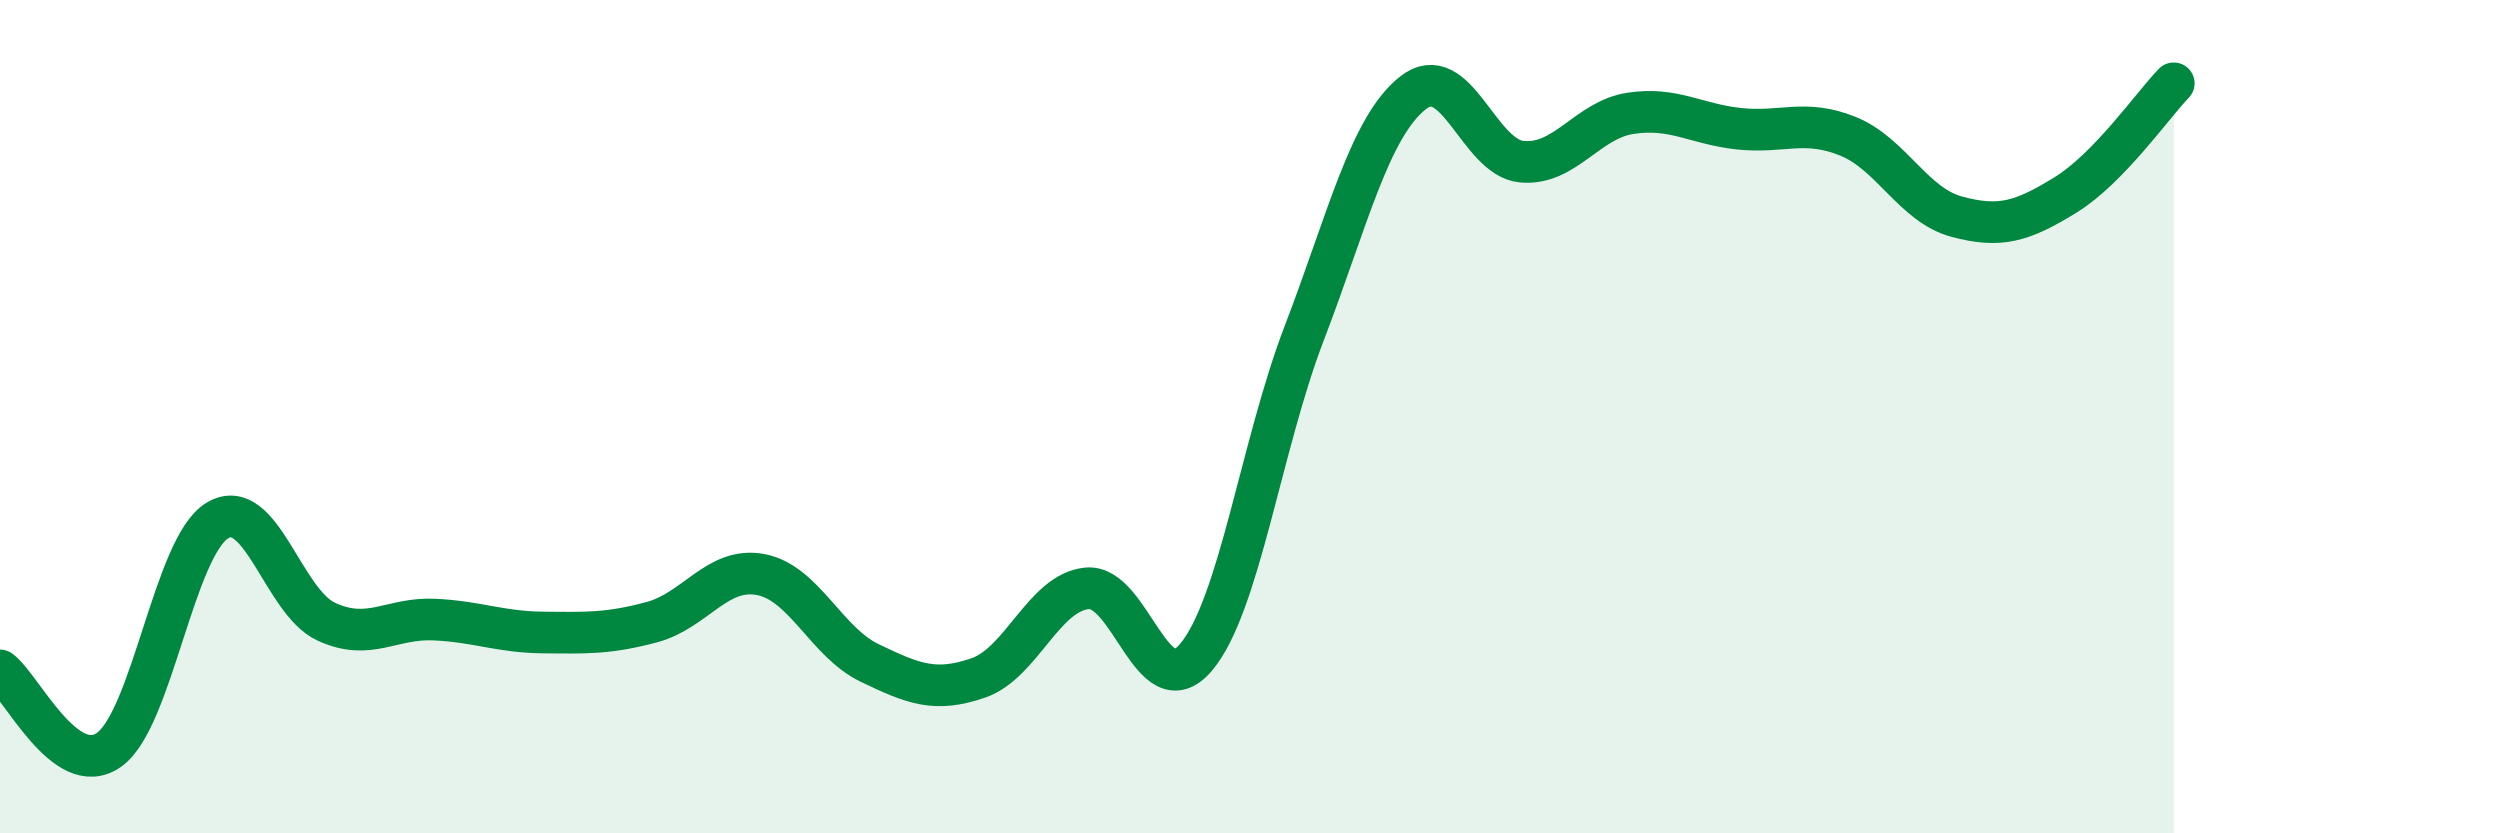
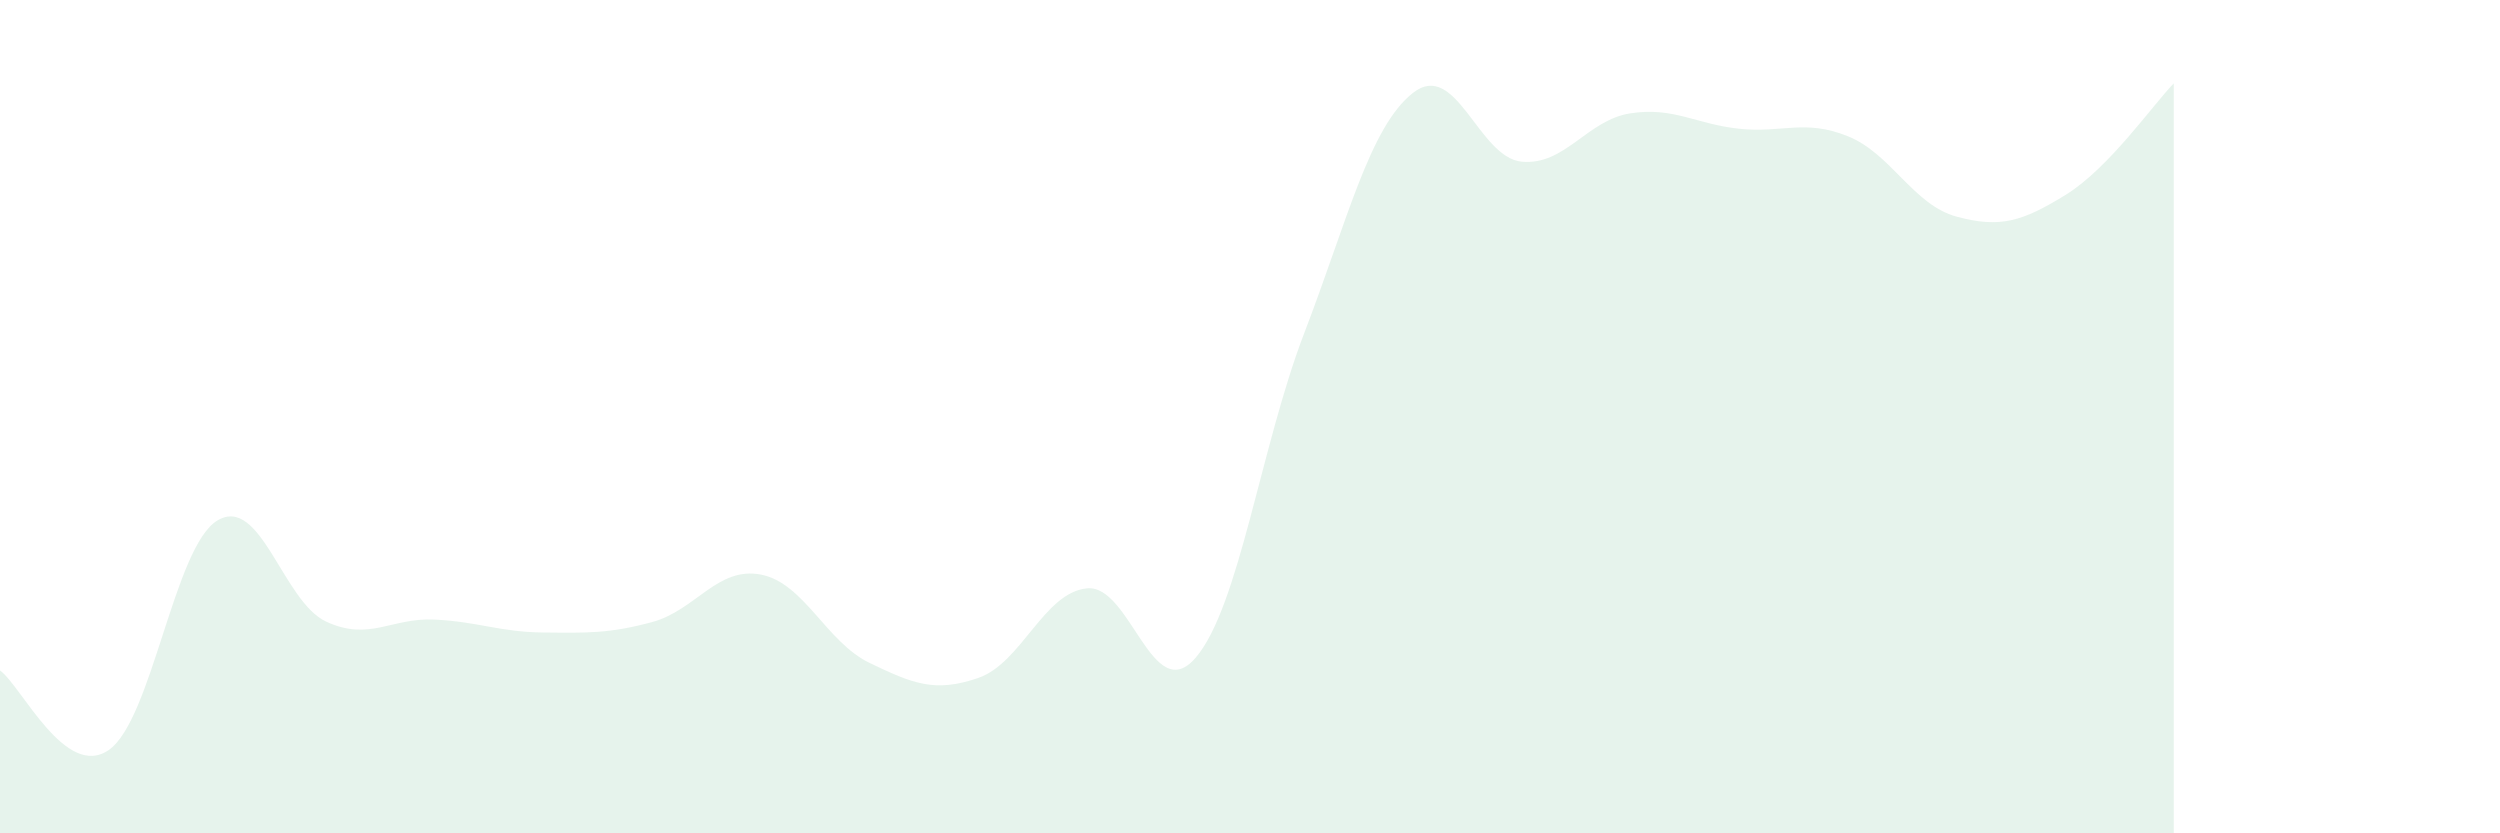
<svg xmlns="http://www.w3.org/2000/svg" width="60" height="20" viewBox="0 0 60 20">
  <path d="M 0,16.09 C 0.52,16.47 1.57,18.72 2.61,18 C 3.65,17.28 4.18,13.11 5.22,12.49 C 6.26,11.87 6.79,14.44 7.83,14.92 C 8.87,15.4 9.39,14.82 10.43,14.87 C 11.47,14.92 12,15.17 13.04,15.18 C 14.08,15.19 14.61,15.21 15.65,14.93 C 16.69,14.65 17.22,13.59 18.26,13.79 C 19.3,13.99 19.83,15.41 20.87,15.91 C 21.91,16.41 22.44,16.63 23.48,16.27 C 24.52,15.91 25.05,14.22 26.09,14.12 C 27.13,14.02 27.66,17 28.7,15.78 C 29.74,14.56 30.26,10.71 31.3,8 C 32.34,5.29 32.87,3.05 33.91,2.23 C 34.95,1.41 35.48,3.78 36.52,3.88 C 37.56,3.98 38.09,2.88 39.13,2.72 C 40.17,2.56 40.7,2.98 41.74,3.09 C 42.78,3.2 43.31,2.85 44.35,3.27 C 45.39,3.69 45.92,4.92 46.96,5.2 C 48,5.48 48.53,5.32 49.57,4.68 C 50.61,4.04 51.65,2.54 52.17,2L52.17 20L0 20Z" fill="#008740" opacity="0.1" stroke-linecap="round" stroke-linejoin="round" />
-   <path d="M 0,16.09 C 0.52,16.47 1.57,18.72 2.61,18 C 3.65,17.28 4.18,13.11 5.22,12.49 C 6.26,11.87 6.79,14.44 7.83,14.92 C 8.87,15.4 9.39,14.82 10.43,14.87 C 11.47,14.92 12,15.17 13.04,15.18 C 14.08,15.19 14.61,15.21 15.65,14.93 C 16.69,14.65 17.22,13.59 18.26,13.79 C 19.3,13.99 19.83,15.41 20.87,15.91 C 21.91,16.41 22.44,16.63 23.48,16.27 C 24.52,15.91 25.05,14.22 26.09,14.12 C 27.13,14.02 27.66,17 28.7,15.78 C 29.74,14.56 30.26,10.71 31.3,8 C 32.34,5.29 32.87,3.05 33.91,2.23 C 34.95,1.41 35.48,3.78 36.52,3.88 C 37.56,3.98 38.09,2.88 39.13,2.72 C 40.17,2.56 40.7,2.98 41.74,3.09 C 42.78,3.2 43.31,2.85 44.35,3.27 C 45.39,3.69 45.92,4.92 46.96,5.2 C 48,5.48 48.53,5.32 49.57,4.68 C 50.61,4.04 51.65,2.54 52.17,2" stroke="#008740" stroke-width="1" fill="none" stroke-linecap="round" stroke-linejoin="round" />
</svg>